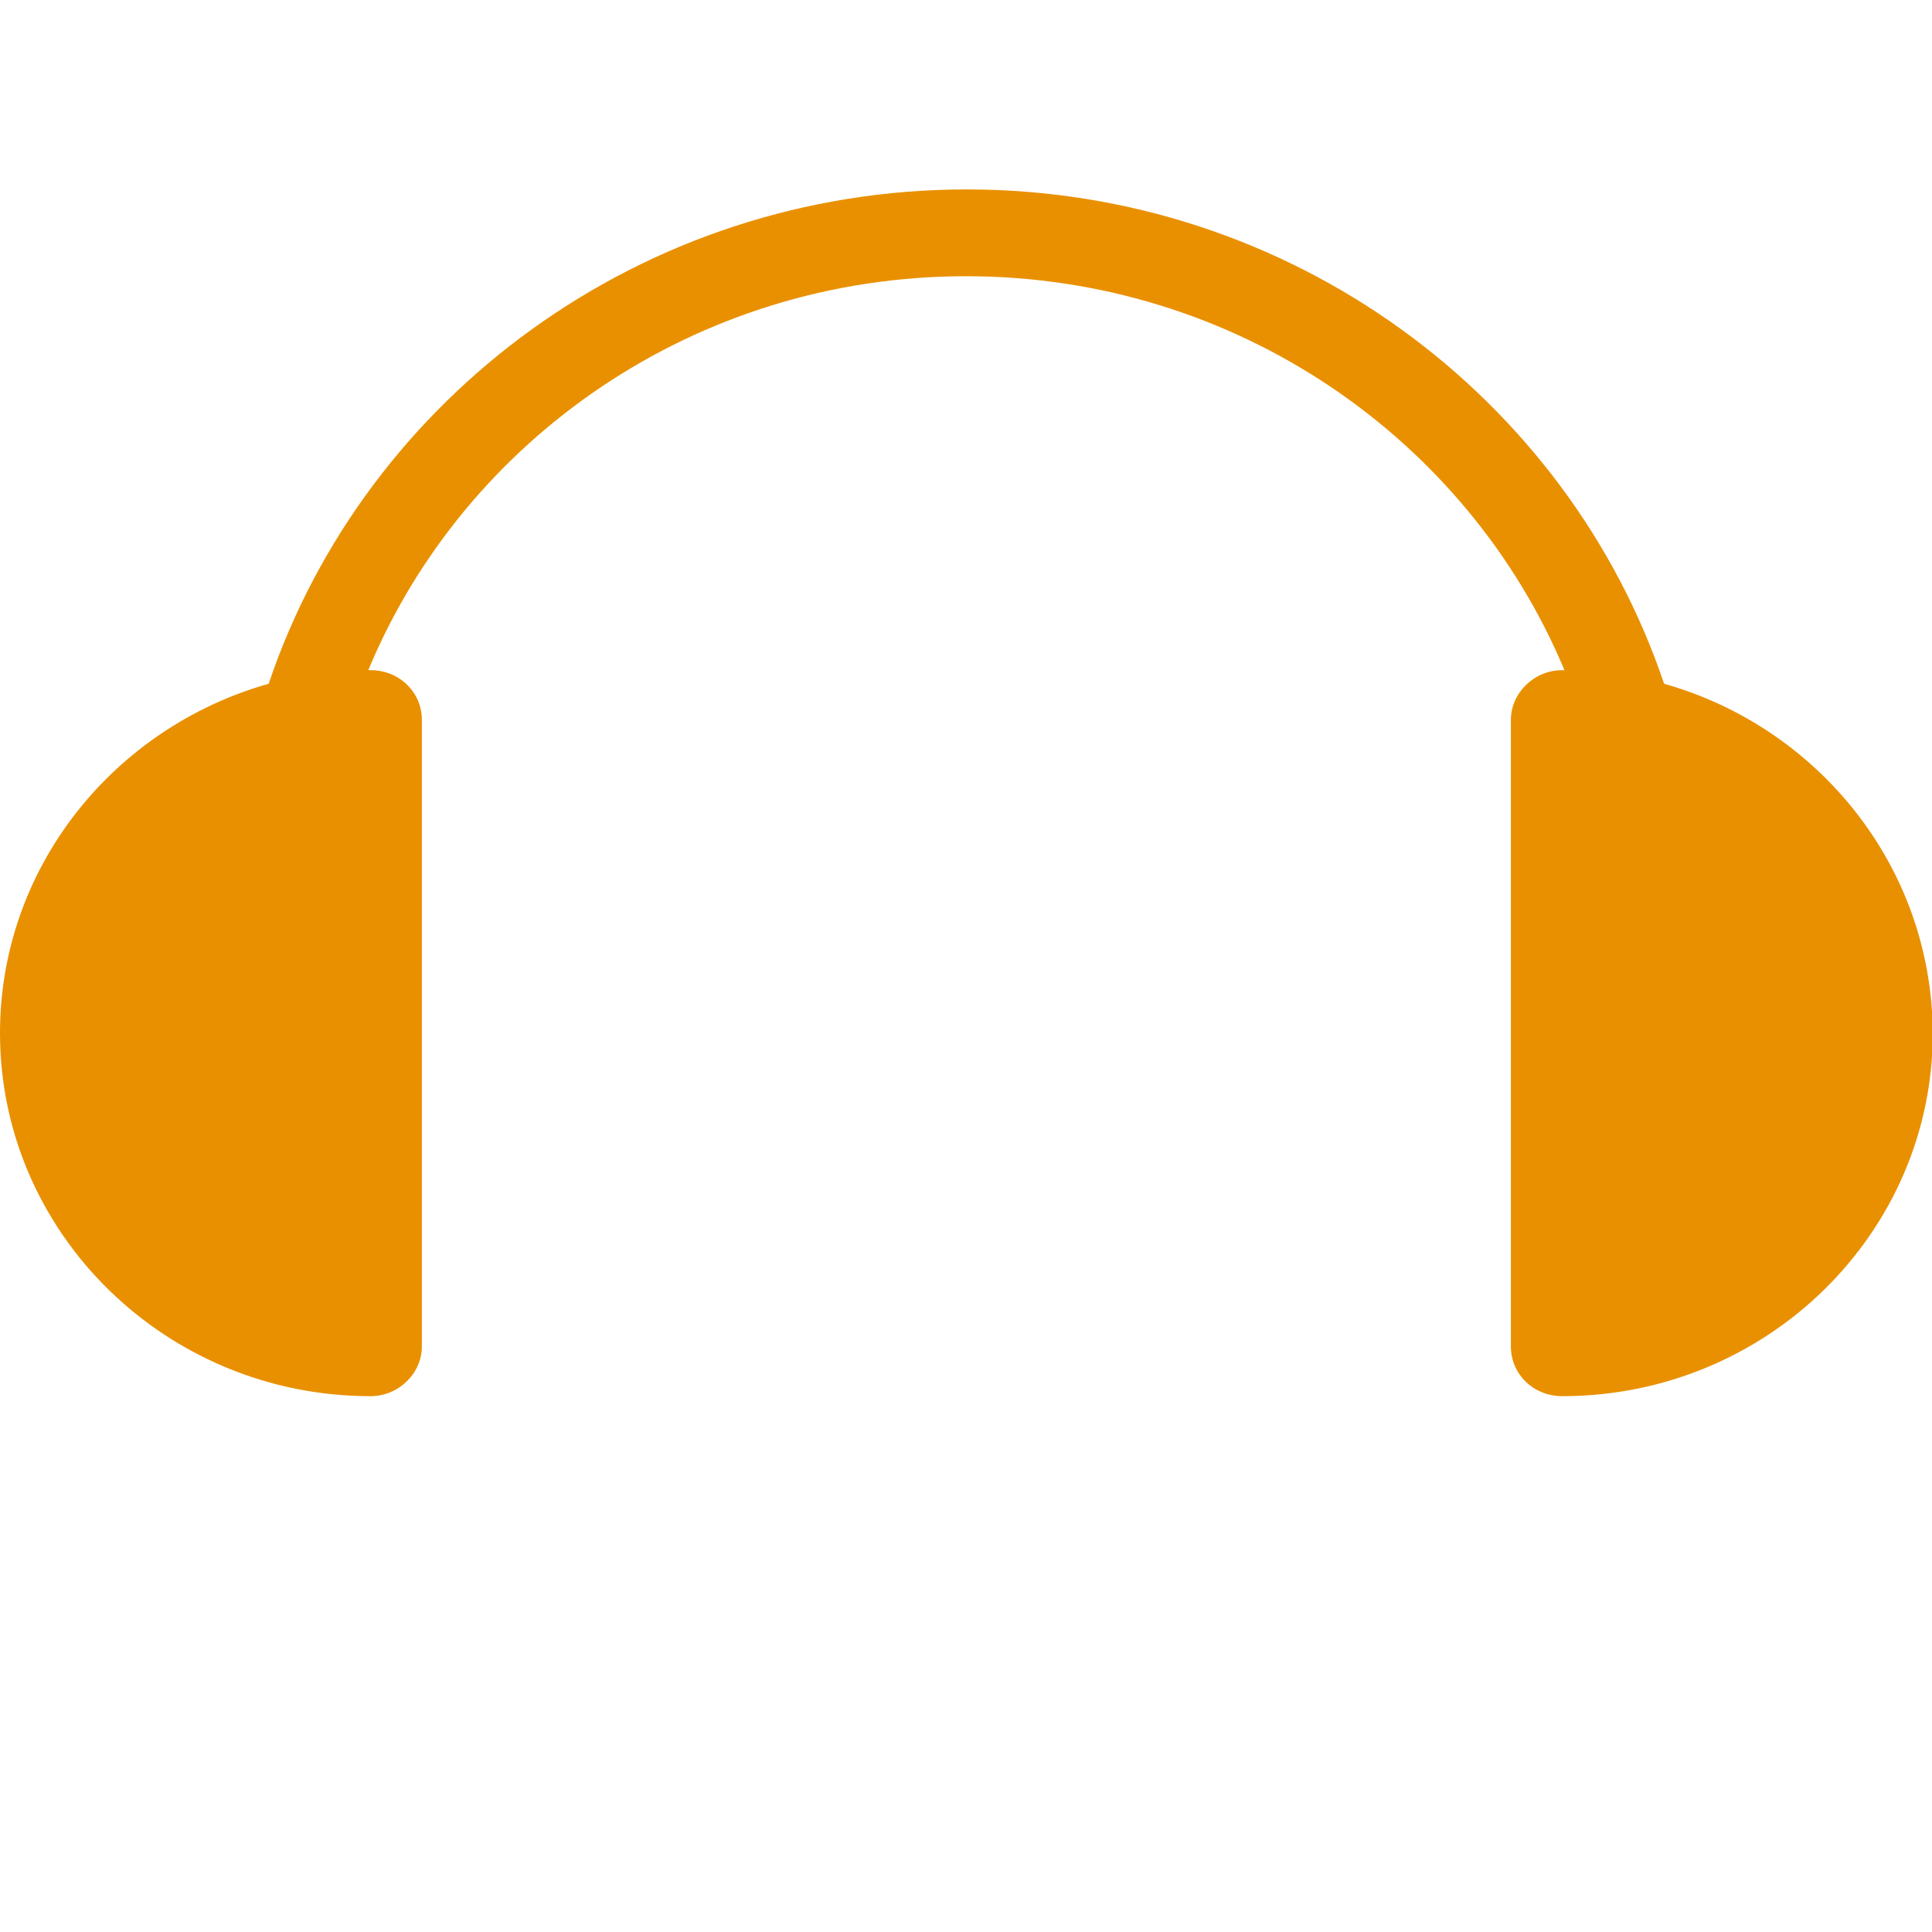
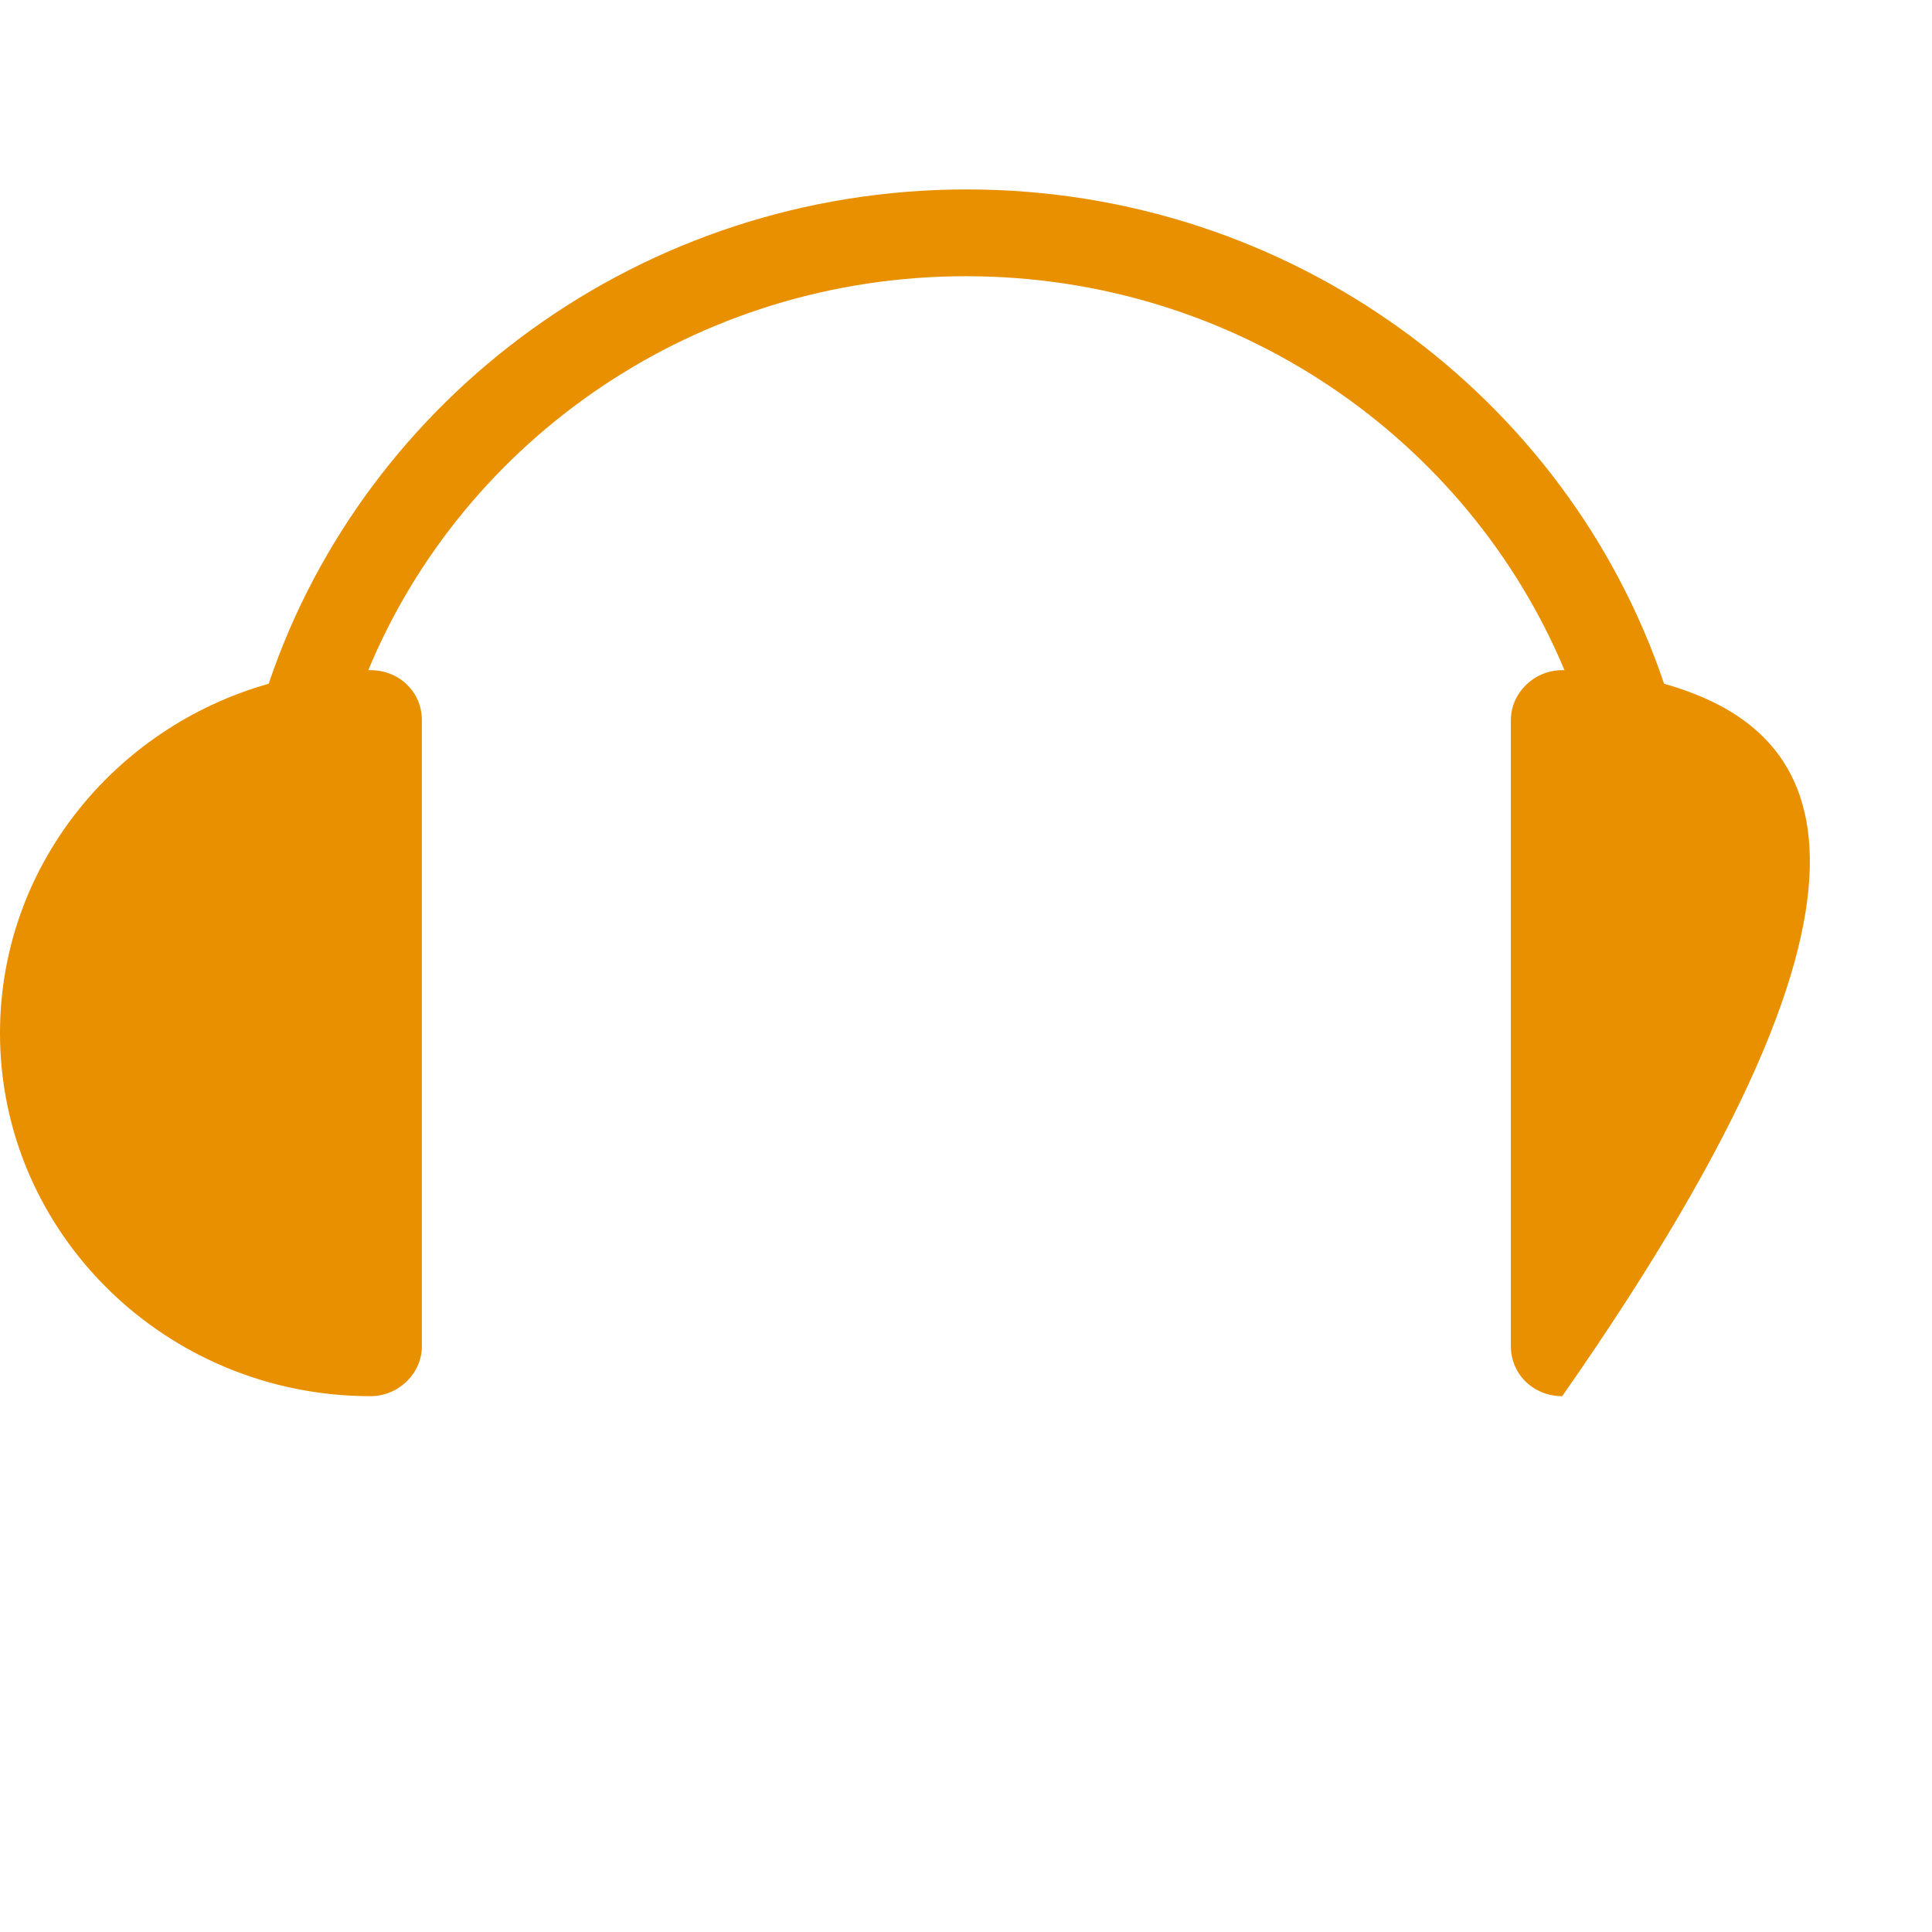
<svg xmlns="http://www.w3.org/2000/svg" version="1.1" id="Laag_1" x="0px" y="0px" viewBox="0 0 256 256" style="enable-background:new 0 0 256 256;" xml:space="preserve">
  <style type="text/css">
	.st0{fill:#E99000;}
</style>
-   <path class="st0" d="M220.5,90.6c-12.8-38-49.4-65.5-92.4-65.5S48.4,52.6,35.6,90.6C15.1,96.4,0,114.9,0,136.9  C0,163.4,22,185,49.1,185c3.7,0,6.8-3,6.8-6.6v-83c0-3.7-3-6.6-6.8-6.6c-0.1,0-0.2,0-0.3,0C61.5,58.2,92.2,36.6,128,36.6  s66.5,21.6,79.3,52.2c-0.1,0-0.2,0-0.3,0c-3.7,0-6.8,3-6.8,6.6v83c0,3.7,3,6.6,6.8,6.6c27.1,0,49.1-21.6,49.1-48.1  C256,114.9,241,96.4,220.5,90.6z" />
+   <path class="st0" d="M220.5,90.6c-12.8-38-49.4-65.5-92.4-65.5S48.4,52.6,35.6,90.6C15.1,96.4,0,114.9,0,136.9  C0,163.4,22,185,49.1,185c3.7,0,6.8-3,6.8-6.6v-83c0-3.7-3-6.6-6.8-6.6c-0.1,0-0.2,0-0.3,0C61.5,58.2,92.2,36.6,128,36.6  s66.5,21.6,79.3,52.2c-0.1,0-0.2,0-0.3,0c-3.7,0-6.8,3-6.8,6.6v83c0,3.7,3,6.6,6.8,6.6C256,114.9,241,96.4,220.5,90.6z" />
</svg>